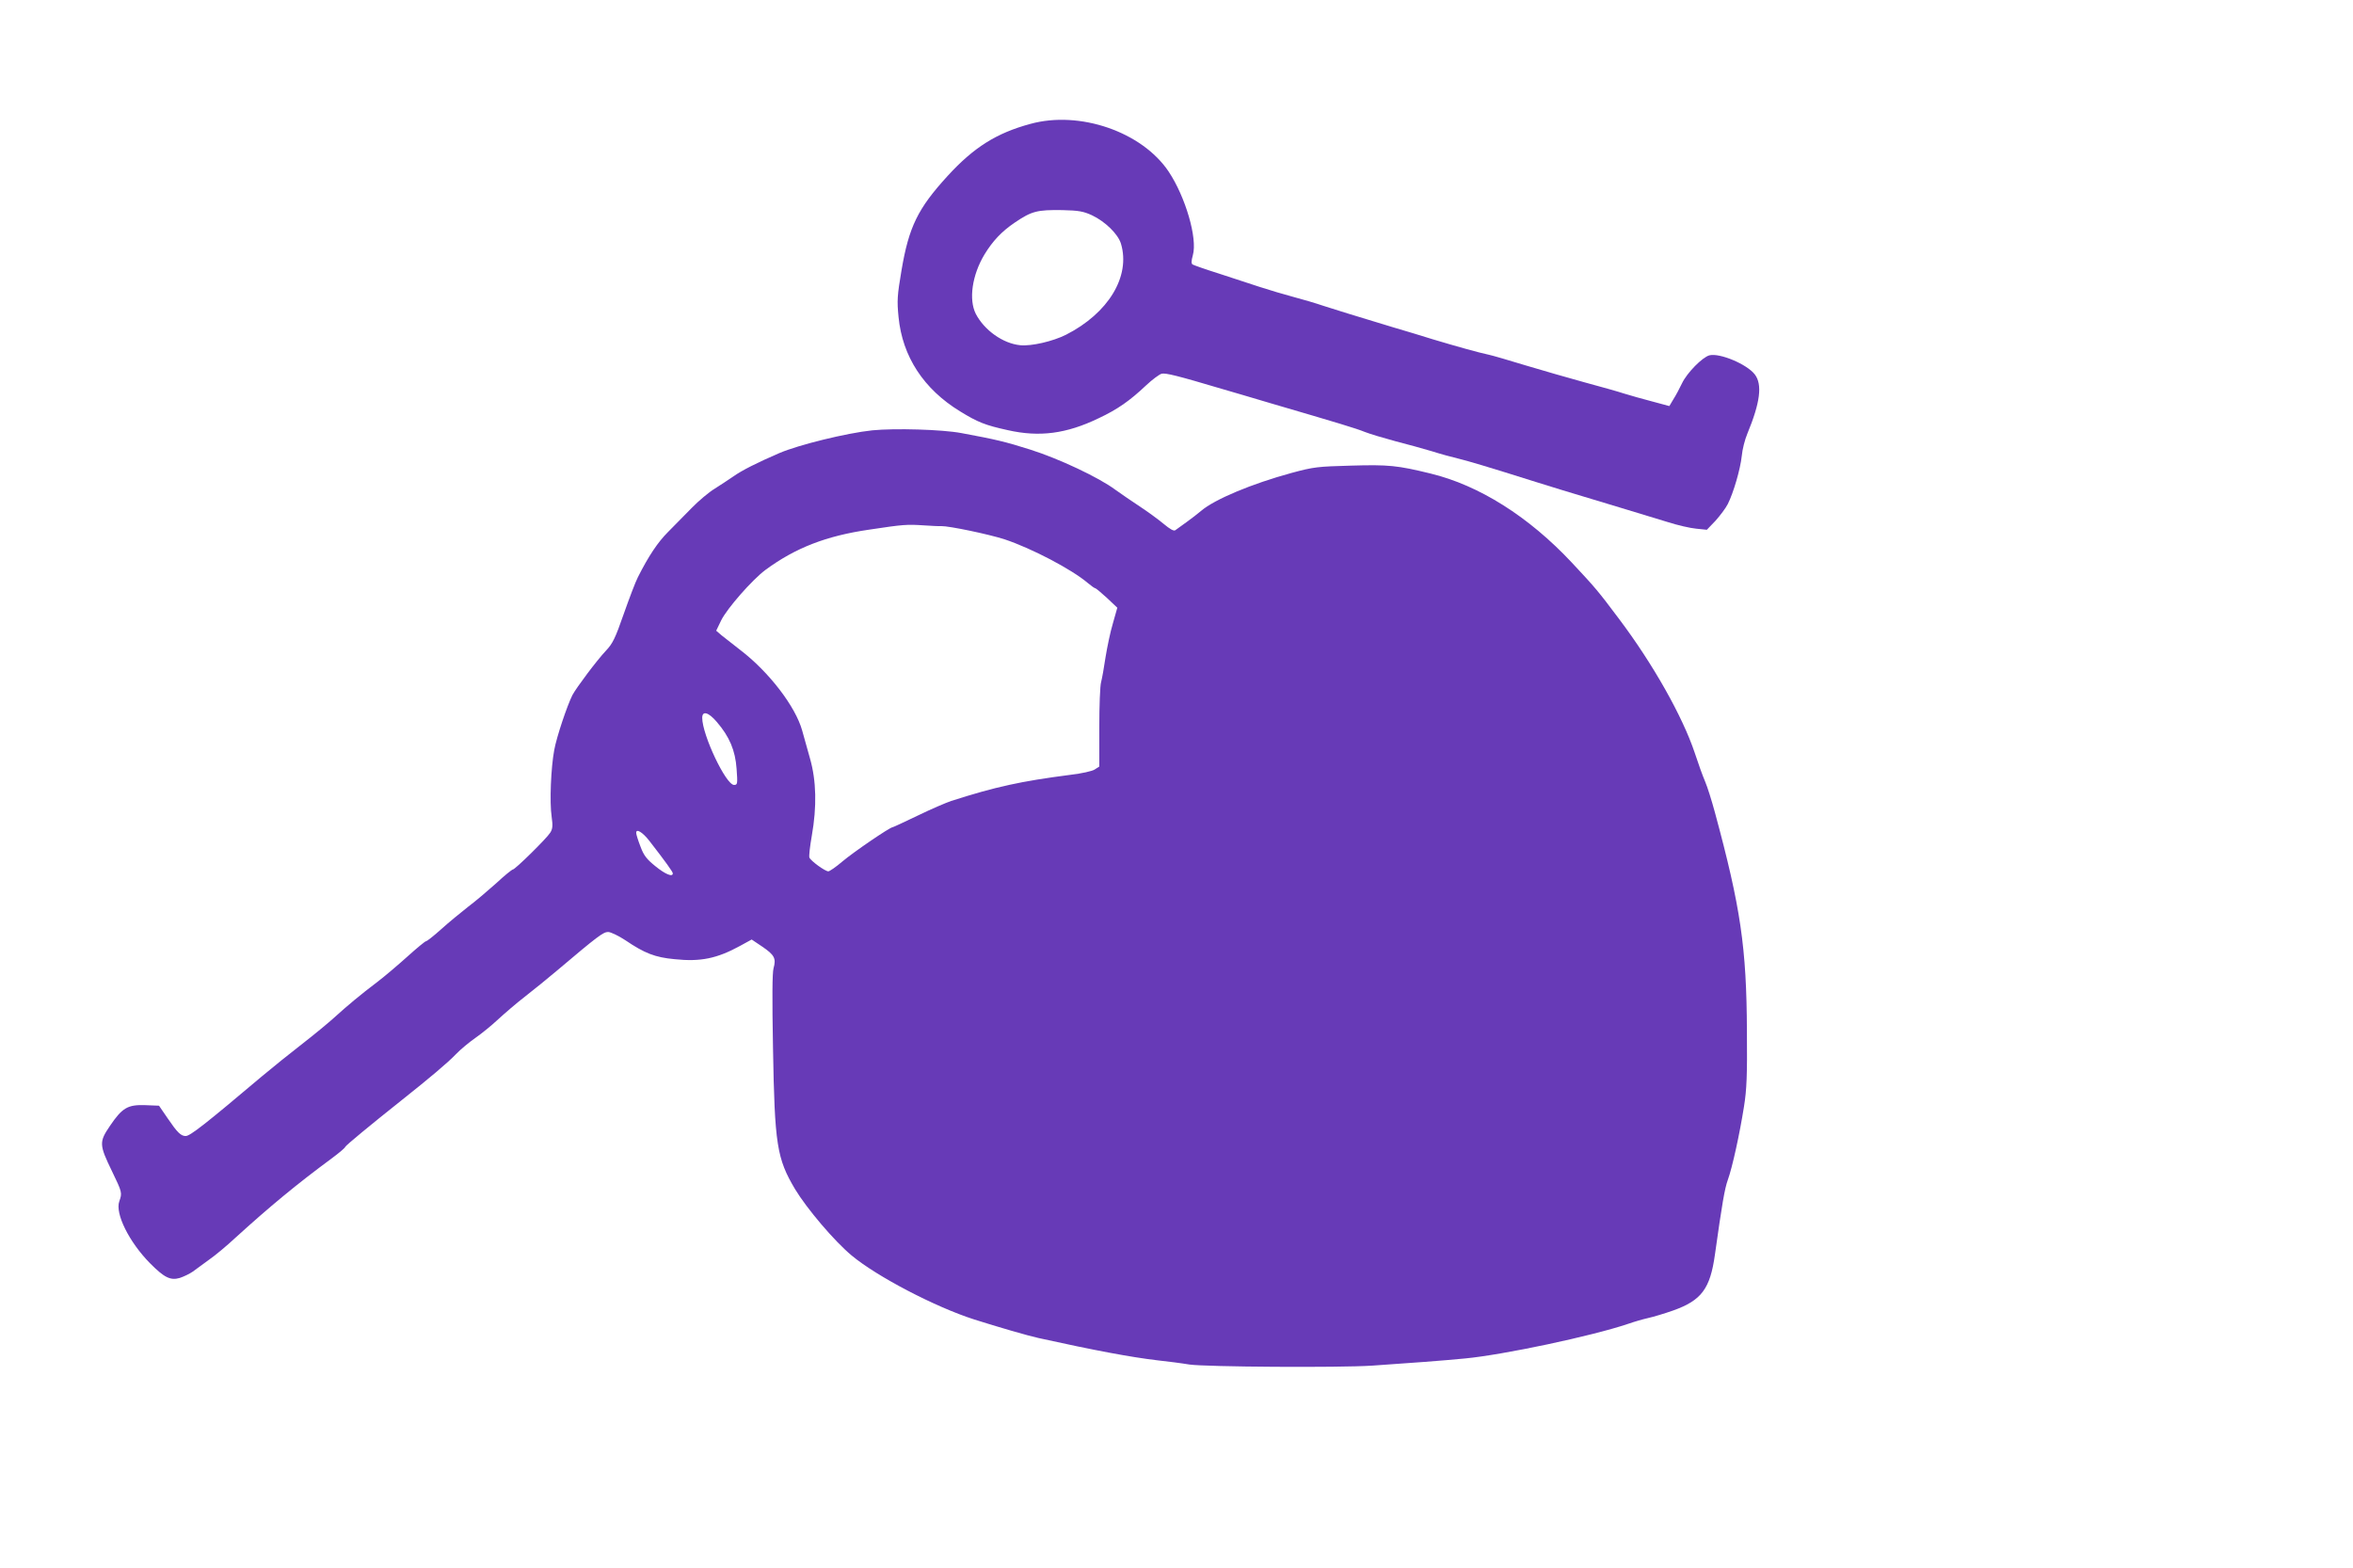
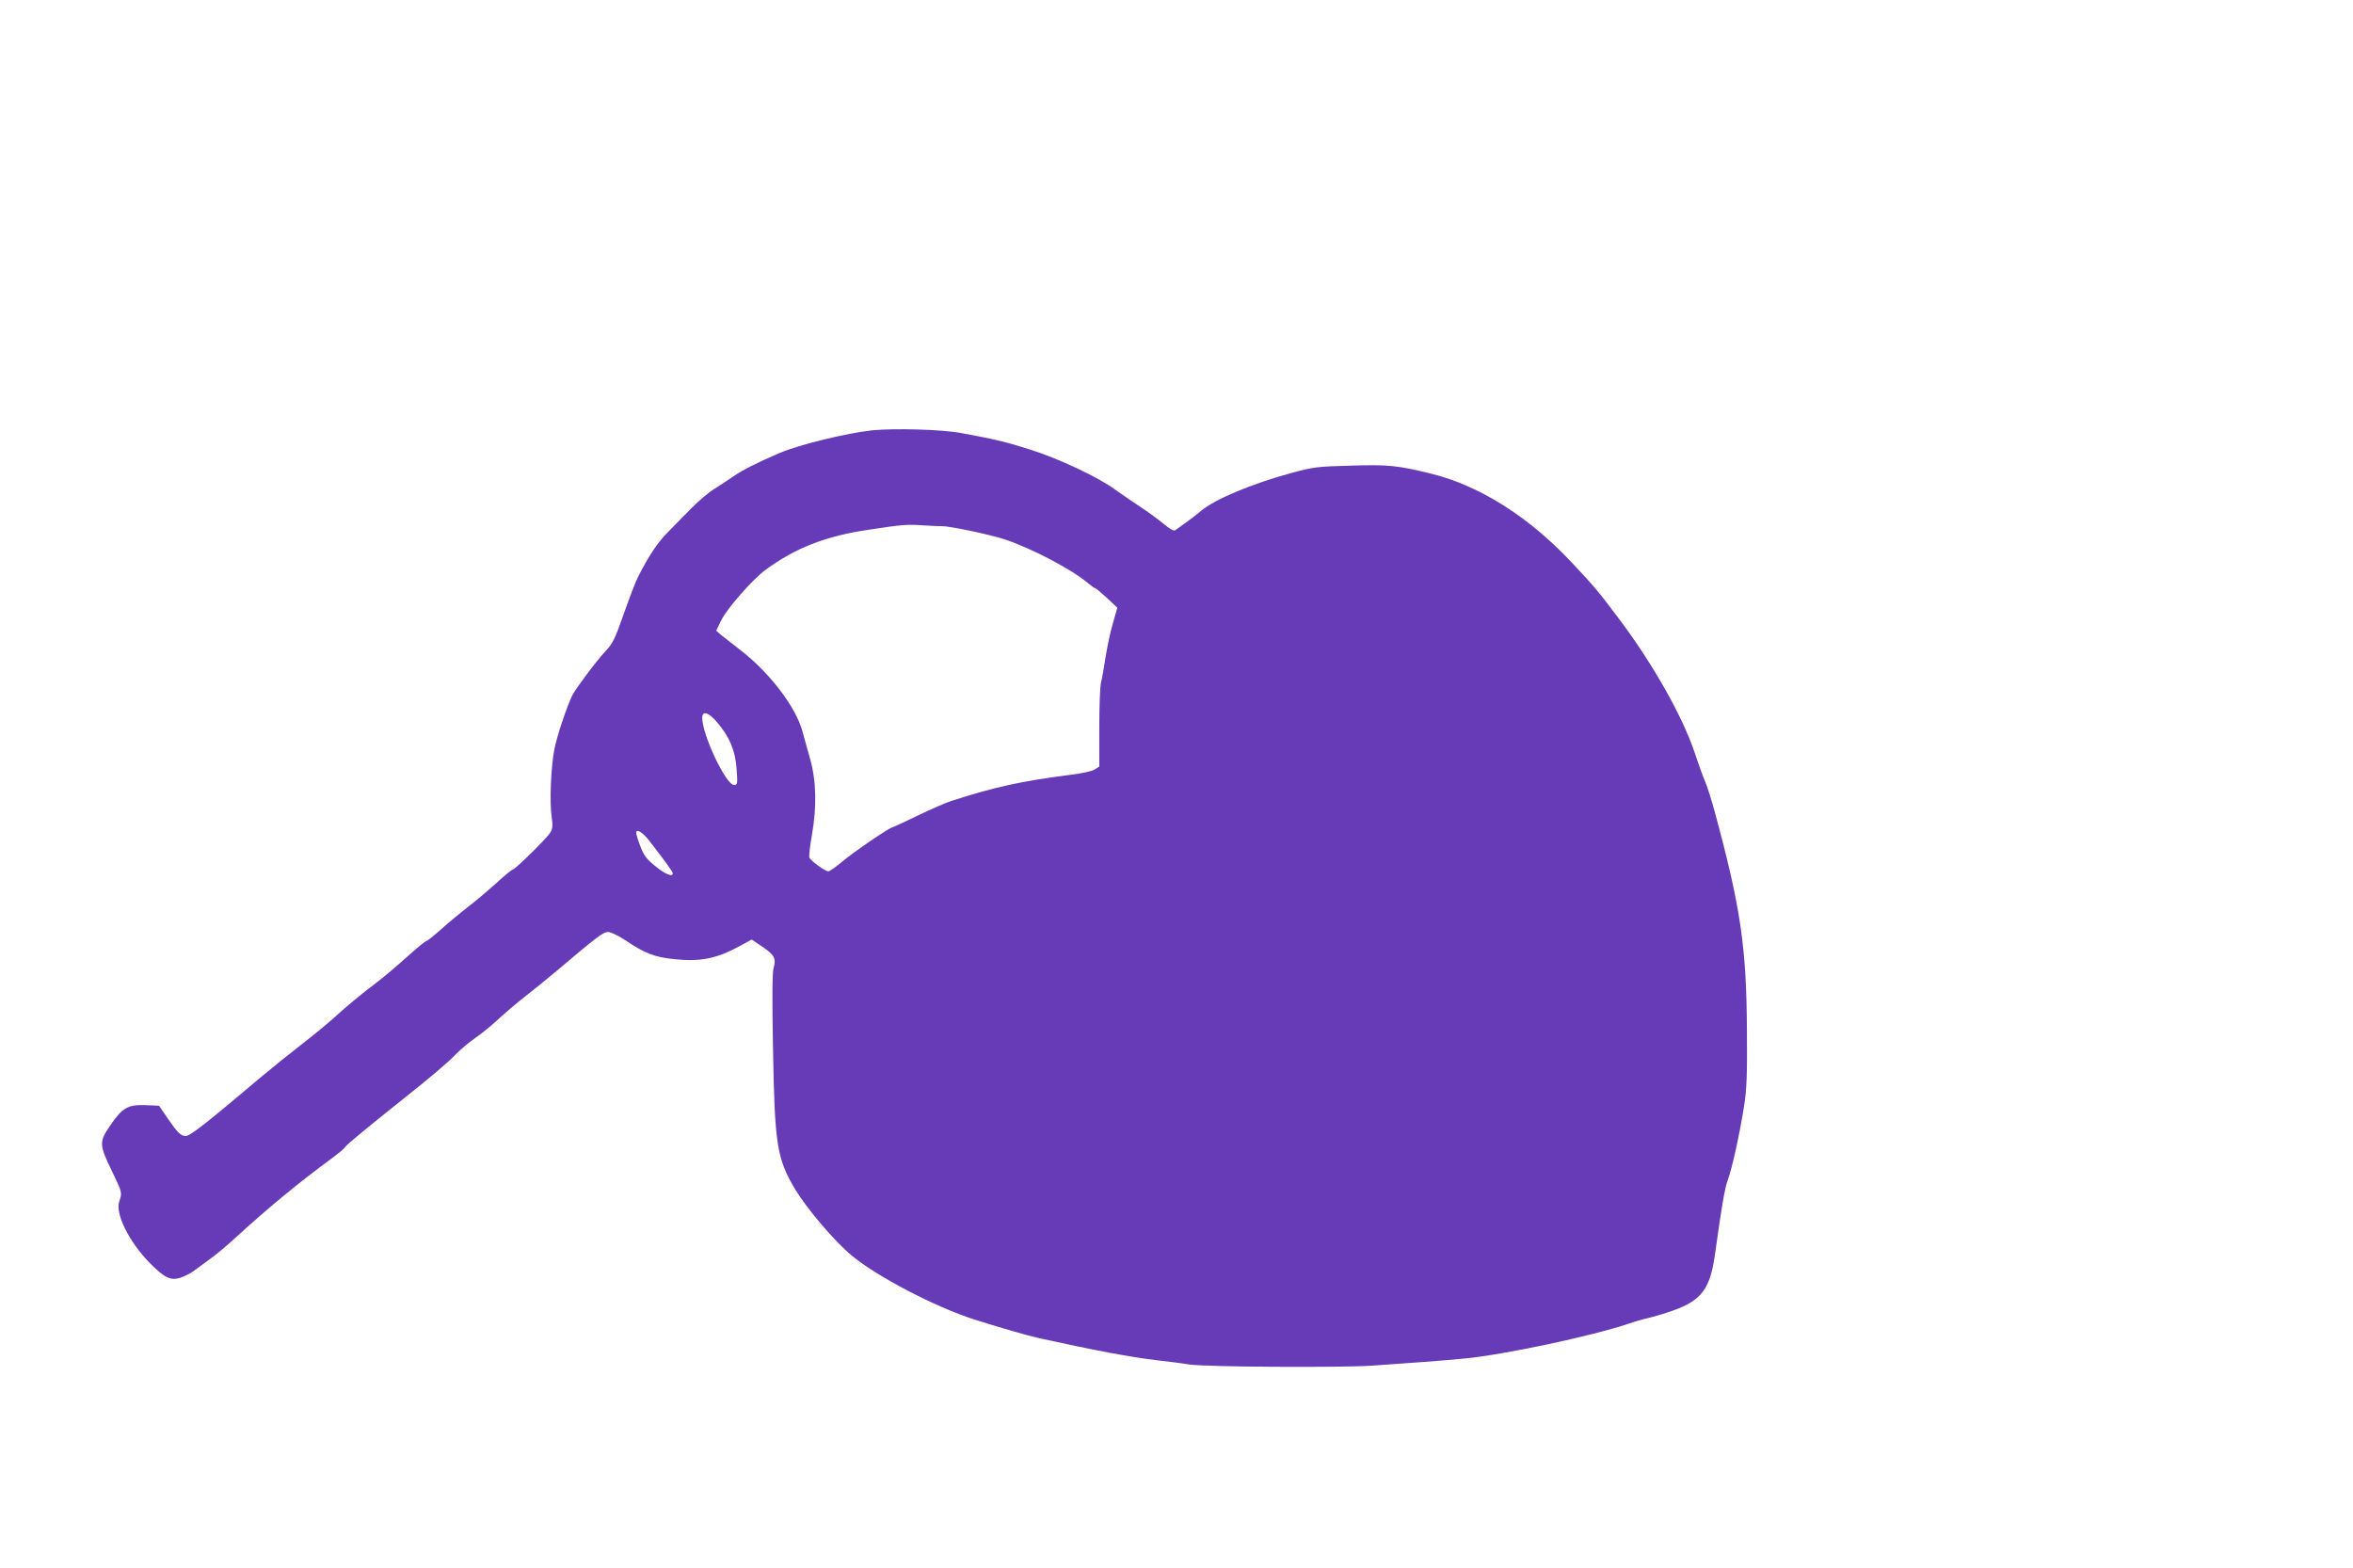
<svg xmlns="http://www.w3.org/2000/svg" version="1.0" width="1280pt" height="853pt" viewBox="0 0 1280 853" preserveAspectRatio="xMidYMid meet">
  <g transform="translate(0,853) scale(0.1,-0.1)" fill="#673ab7" stroke="none">
-     <path d="M5605 7856 c-185 -50 -308 -128 -450 -283 -162 -177 -211 -277 -251 -514 -23 -137 -25 -164 -16 -254 21 -215 137 -392 335 -513 96 -59 136 -75 259 -102 172 -39 319 -20 495 65 102 48 168 94 258 179 33 31 71 59 84 63 22 5 84 -10 326 -82 50 -14 173 -51 275 -81 362 -106 456 -134 505 -154 28 -11 102 -33 165 -50 63 -16 153 -41 200 -55 47 -15 110 -32 140 -39 54 -13 159 -44 435 -131 77 -24 187 -58 245 -75 58 -18 164 -49 235 -71 72 -22 173 -53 227 -69 53 -17 122 -33 155 -36 l58 -6 47 49 c25 28 56 69 67 91 31 62 68 188 76 262 3 35 17 89 30 120 70 169 83 268 41 323 -43 56 -191 118 -247 104 -38 -10 -122 -95 -149 -152 -13 -27 -34 -67 -47 -87 l-22 -37 -93 25 c-51 13 -120 33 -153 43 -33 11 -130 38 -215 61 -85 23 -229 65 -320 92 -91 28 -181 54 -200 58 -53 11 -182 47 -305 84 -60 19 -157 48 -215 65 -232 70 -308 94 -380 117 -41 14 -115 36 -165 49 -49 13 -133 38 -185 55 -52 17 -152 50 -223 73 -70 22 -132 44 -139 48 -8 5 -8 18 1 51 26 91 -40 317 -132 455 -145 216 -484 333 -752 259z m335 -497 c72 -34 142 -102 158 -155 53 -178 -69 -378 -299 -495 -72 -36 -188 -63 -249 -57 -94 9 -196 82 -242 171 -39 78 -20 210 47 322 45 74 94 126 165 174 93 63 122 70 260 68 89 -2 114 -7 160 -28z" />
    <path d="M4745 6189 c-141 -15 -401 -79 -506 -124 -118 -51 -204 -94 -250 -127 -26 -18 -72 -48 -102 -67 -31 -19 -86 -65 -124 -104 -37 -38 -95 -97 -129 -131 -56 -56 -106 -131 -164 -246 -13 -25 -47 -115 -77 -200 -46 -132 -60 -161 -97 -200 -50 -53 -160 -200 -182 -241 -29 -58 -86 -227 -99 -299 -18 -95 -26 -285 -14 -364 7 -49 5 -66 -8 -86 -20 -32 -191 -200 -203 -200 -5 0 -47 -34 -92 -76 -46 -41 -114 -99 -153 -128 -38 -30 -103 -83 -144 -120 -40 -36 -78 -66 -83 -66 -5 0 -50 -37 -101 -83 -51 -46 -123 -107 -162 -137 -93 -70 -168 -133 -235 -194 -31 -28 -109 -93 -175 -144 -66 -51 -165 -131 -220 -177 -309 -261 -391 -325 -415 -325 -26 0 -46 20 -97 95 l-48 70 -76 3 c-94 3 -124 -14 -191 -113 -59 -87 -59 -102 11 -246 56 -116 56 -118 40 -164 -24 -66 53 -221 166 -336 78 -79 112 -96 163 -81 21 7 53 22 70 34 17 13 57 42 89 65 32 22 97 76 144 120 187 170 332 290 523 431 39 29 73 57 74 63 4 9 136 118 307 254 154 122 253 206 295 250 25 26 72 65 105 88 33 23 89 68 125 102 36 33 101 89 145 123 44 34 123 98 175 142 222 188 252 210 278 210 14 0 56 -20 94 -45 105 -71 161 -93 268 -103 142 -15 231 4 357 73 l62 34 58 -39 c66 -45 76 -64 61 -117 -7 -26 -8 -162 -3 -433 9 -528 21 -602 120 -769 64 -106 214 -283 308 -361 137 -114 454 -280 667 -348 126 -40 294 -89 350 -101 308 -68 502 -104 645 -121 55 -6 134 -16 175 -23 88 -13 814 -18 995 -6 195 13 393 28 505 39 210 20 690 122 886 188 34 12 83 26 110 32 27 6 88 24 136 41 154 55 201 118 227 304 39 278 53 359 70 406 25 69 65 253 88 399 15 93 18 170 16 410 -2 456 -34 673 -174 1190 -17 63 -41 140 -54 170 -13 30 -38 100 -56 155 -66 197 -226 482 -413 730 -112 149 -124 164 -255 304 -235 251 -505 421 -769 485 -180 44 -228 49 -433 43 -182 -5 -202 -7 -324 -40 -216 -59 -417 -143 -491 -206 -17 -14 -52 -42 -79 -61 -27 -19 -54 -39 -61 -44 -8 -7 -29 5 -65 35 -30 25 -88 67 -129 94 -41 27 -101 68 -133 91 -90 67 -307 169 -462 218 -135 43 -191 56 -375 90 -105 20 -364 27 -485 15z m375 -521 c43 1 258 -44 345 -72 147 -49 365 -163 453 -238 18 -15 36 -28 40 -28 4 0 32 -24 64 -53 l56 -53 -24 -85 c-14 -46 -31 -129 -40 -184 -8 -55 -19 -116 -24 -135 -6 -19 -10 -131 -10 -247 l0 -213 -25 -16 c-13 -9 -72 -22 -132 -29 -271 -35 -407 -65 -648 -142 -27 -9 -109 -44 -181 -79 -73 -35 -135 -64 -138 -64 -15 0 -214 -136 -273 -186 -35 -30 -70 -54 -77 -54 -18 0 -96 57 -103 75 -3 9 3 61 13 118 28 159 25 300 -10 422 -15 55 -34 123 -42 150 -36 131 -181 320 -337 439 -39 31 -85 67 -102 80 l-29 25 27 56 c32 65 168 220 240 274 164 121 332 186 567 220 185 28 204 29 295 23 44 -3 87 -5 95 -4z m-1221 -1065 c69 -80 101 -155 108 -256 6 -82 5 -87 -14 -87 -44 0 -173 272 -173 365 0 40 34 31 79 -22z m-366 -648 c87 -112 127 -168 127 -176 0 -22 -41 -5 -95 39 -47 38 -63 58 -81 107 -13 33 -23 66 -23 73 -2 27 34 6 72 -43z" />
  </g>
</svg>